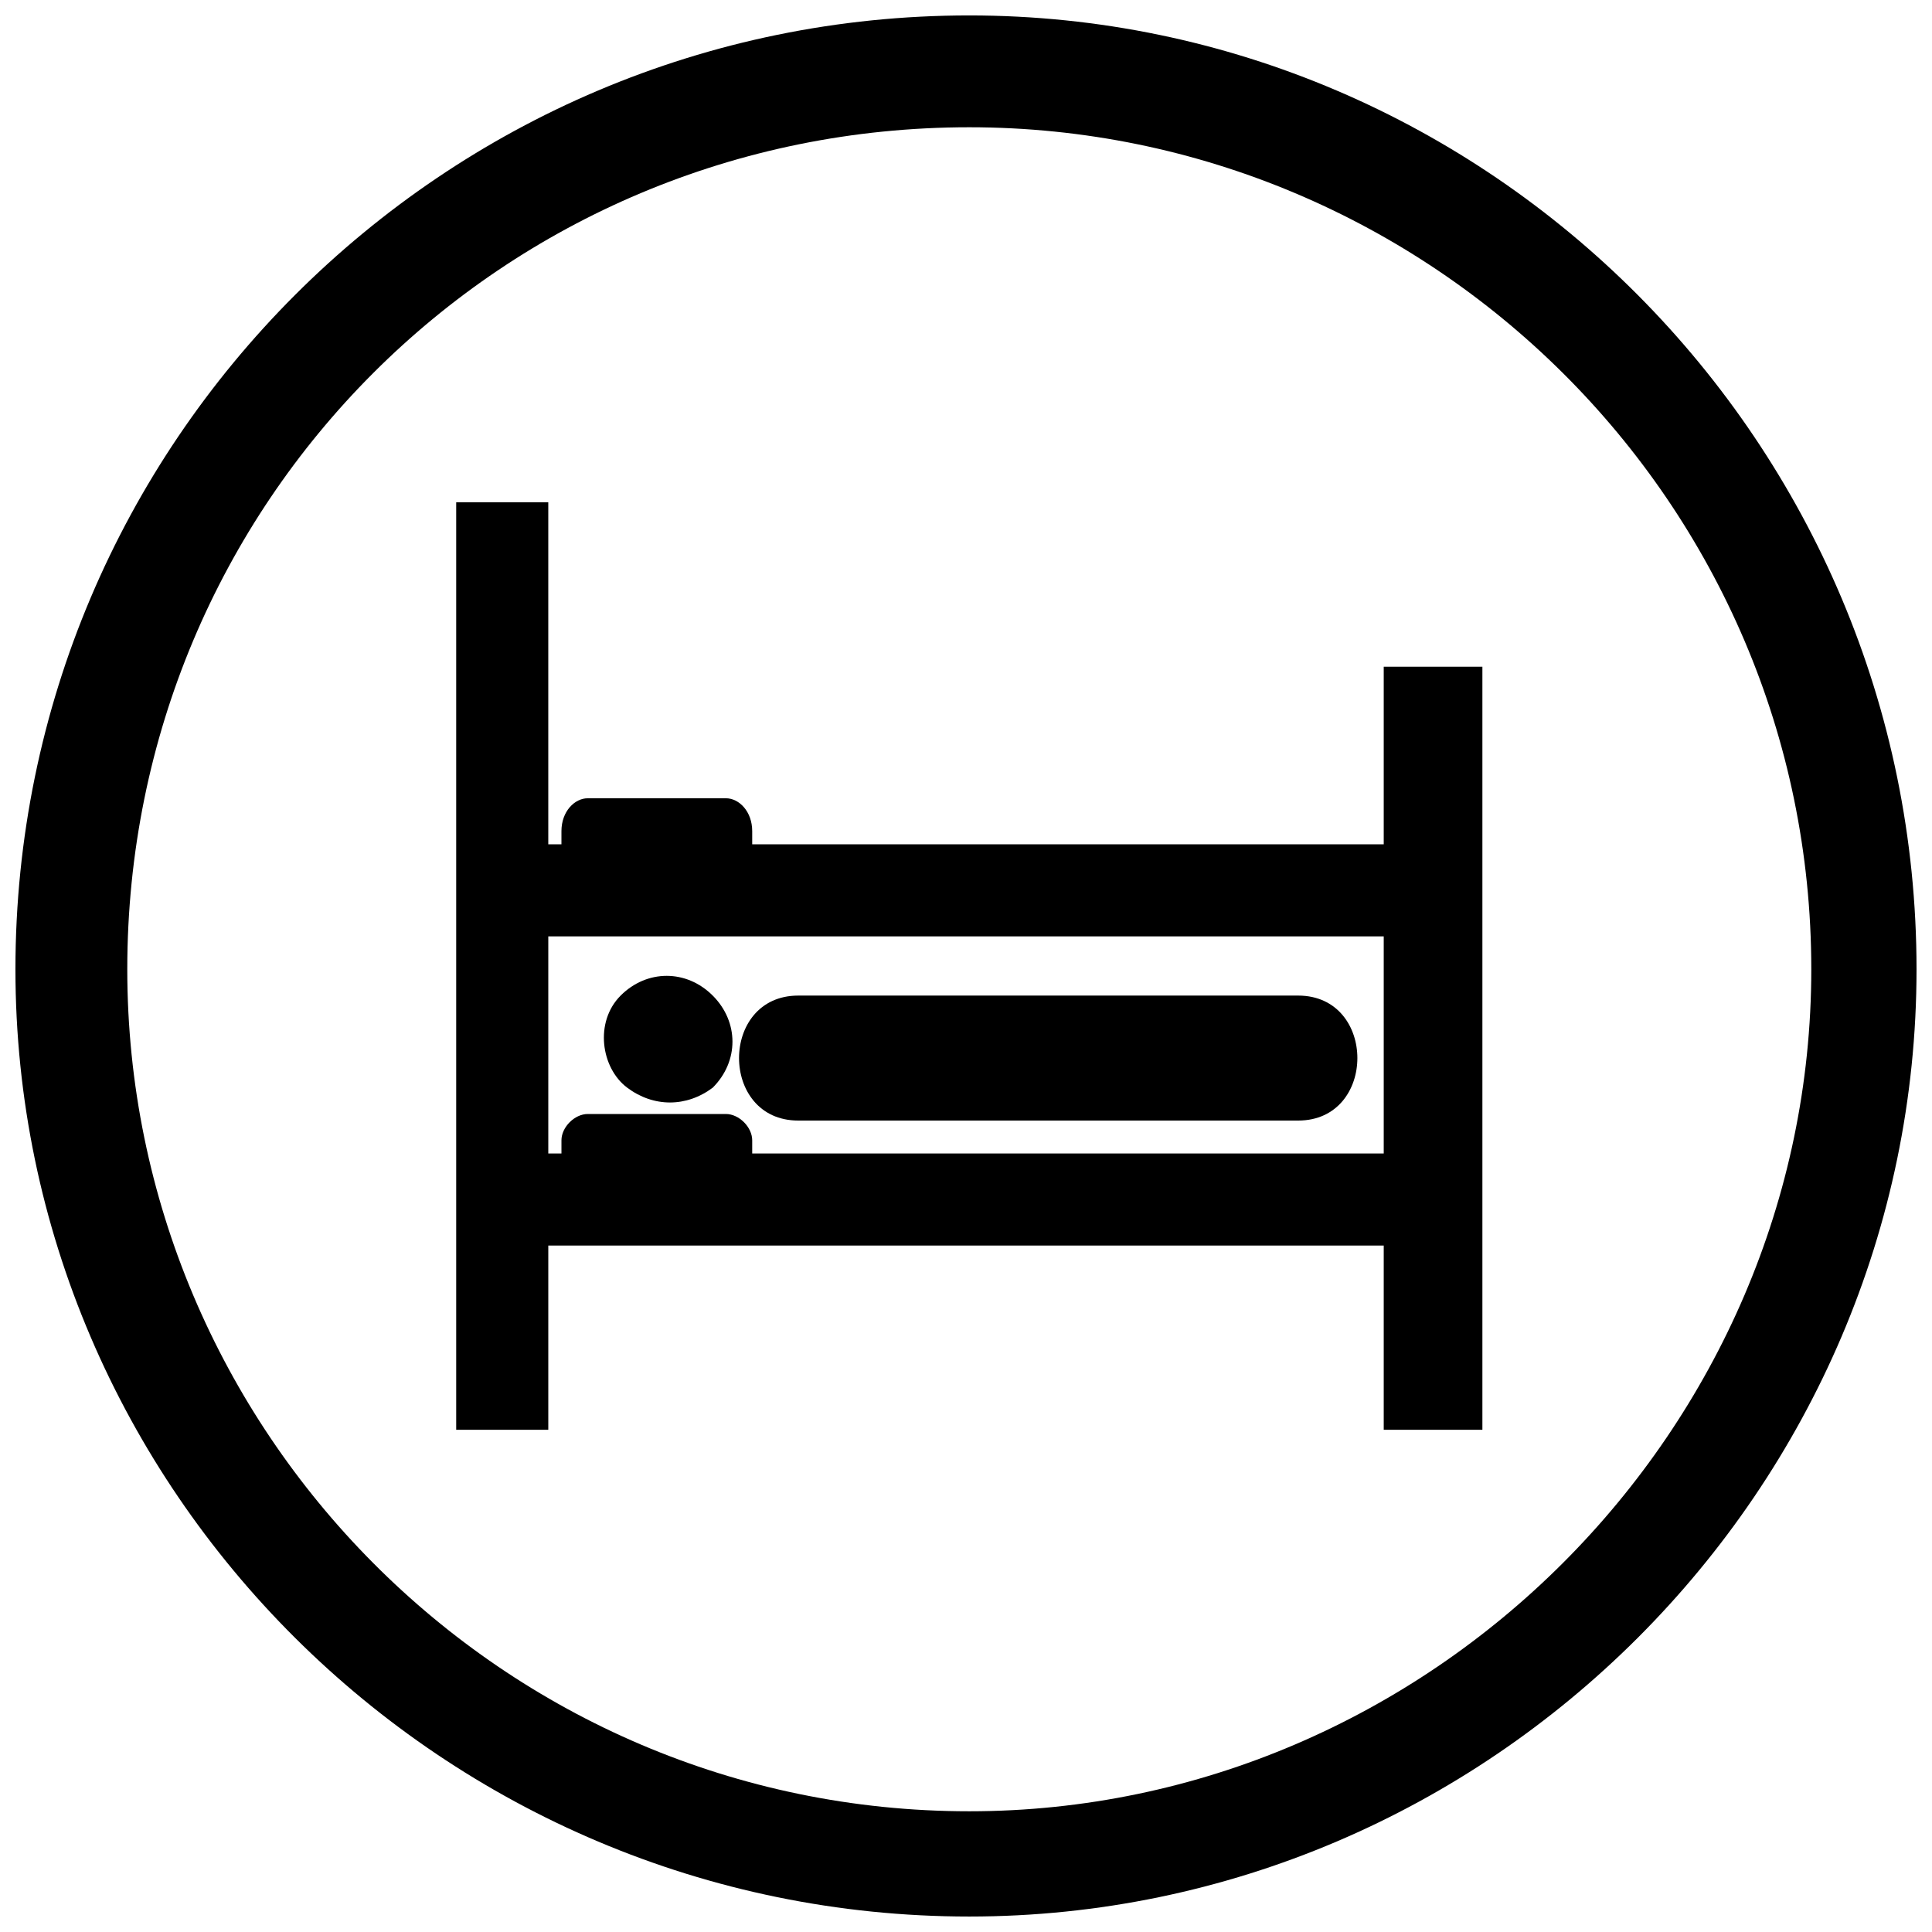
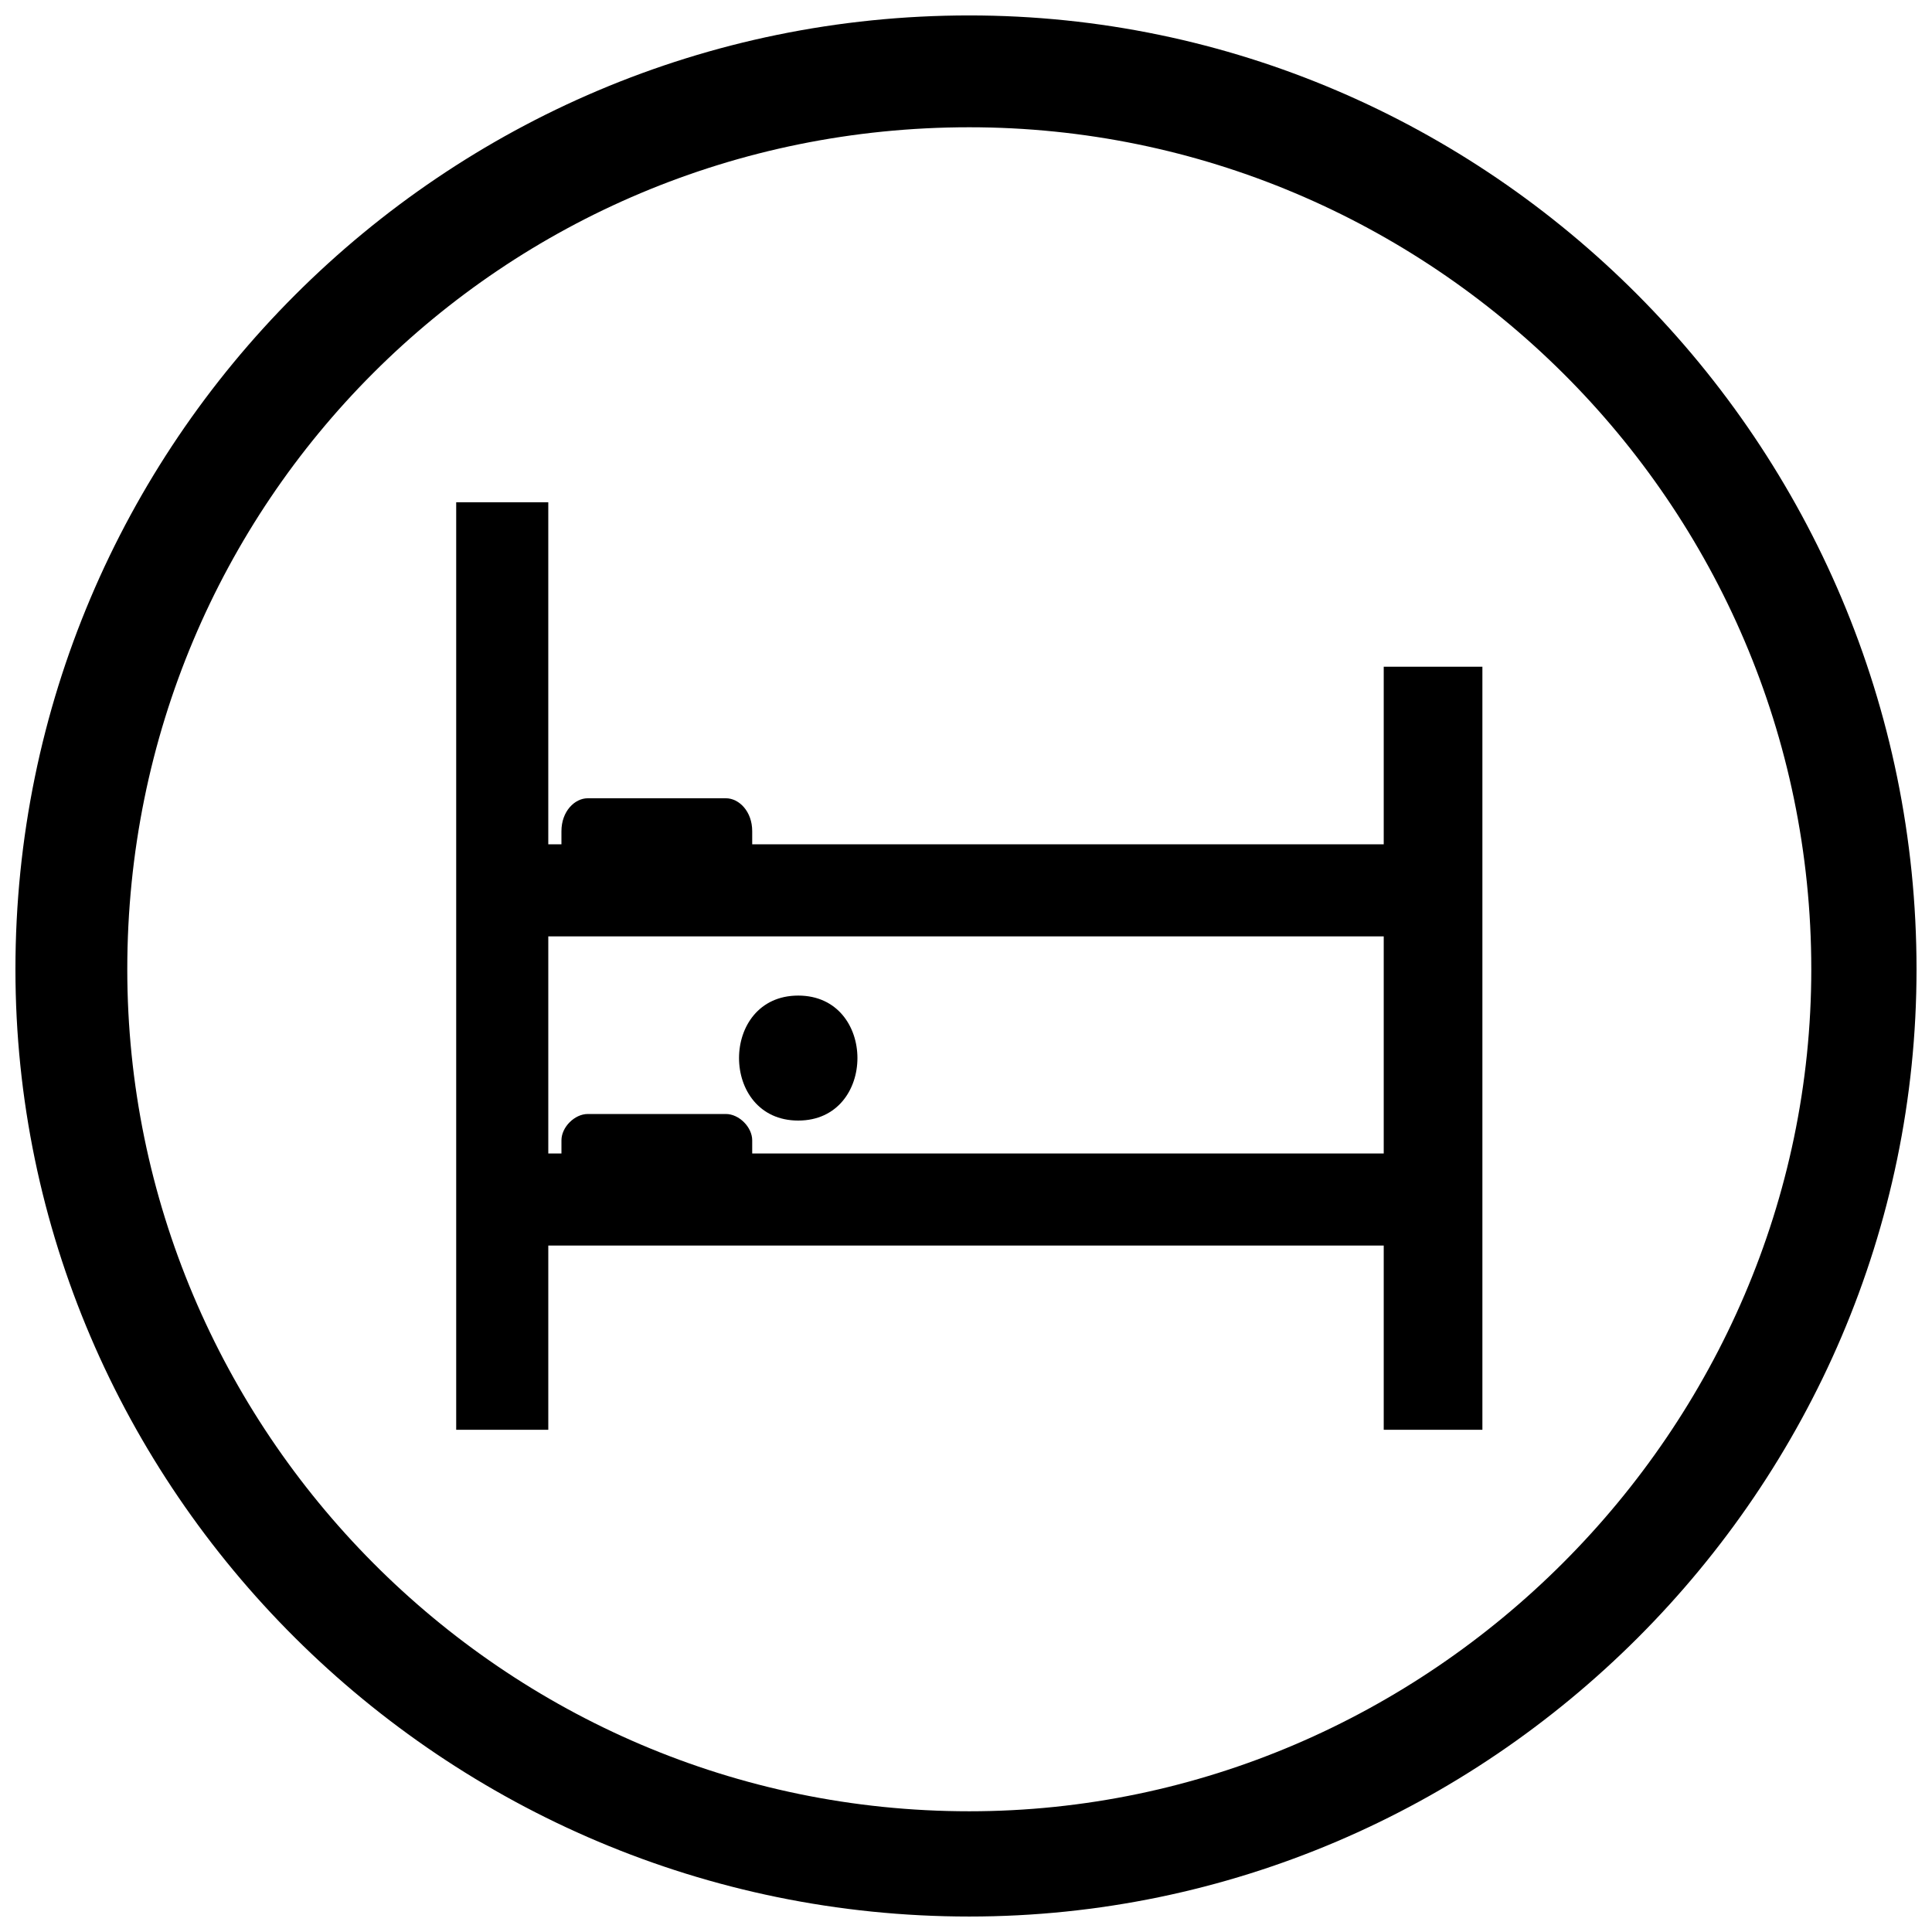
<svg xmlns="http://www.w3.org/2000/svg" width="800px" height="800px" version="1.1" viewBox="144 144 512 512">
  <defs>
    <clipPath id="a">
      <path d="m148.09 148.09h503.81v503.81h-503.81z" />
    </clipPath>
  </defs>
  <path d="m289.3 277.1v90.652h3.488v-3.488c0-5.231 3.488-8.715 6.973-8.715h36.609c3.488 0 6.973 3.488 6.973 8.715v3.488h167.36v-47.07h26.148v202.22h-26.148v-48.812h-221.4v48.812h-24.406v-245.8zm10.461 162.12h36.609c3.488 0 6.973 3.488 6.973 6.973v3.488h167.36v-57.527h-221.4v57.527h3.488v-3.488c0-3.488 3.488-6.973 6.973-6.973z" />
-   <path d="m355.54 440.96c-20.918 0-20.918-33.121 0-33.121h132.49c20.918 0 20.918 33.121 0 33.121z" />
-   <path d="m332.88 407.84c6.973 6.973 6.973 17.434 0 24.406-6.973 5.231-15.691 5.231-22.664 0s-8.715-17.434-1.742-24.406c6.973-6.973 17.434-6.973 24.406 0z" fill-rule="evenodd" />
+   <path d="m355.54 440.96c-20.918 0-20.918-33.121 0-33.121c20.918 0 20.918 33.121 0 33.121z" />
  <g clip-path="url(#a)">
    <path d="m400.87 148.09c137.72 0 251.03 113.31 251.03 252.78 0 137.72-113.31 251.03-251.03 251.03-139.46 0-252.78-113.31-252.78-251.03 0-139.46 113.31-252.78 252.78-252.78zm0 29.637c-123.77 0-223.14 99.367-223.14 223.14 0 122.03 99.367 223.14 223.14 223.14 122.03 0 223.14-101.11 223.14-223.14 0-123.77-101.11-223.14-223.14-223.14z" />
  </g>
</svg>